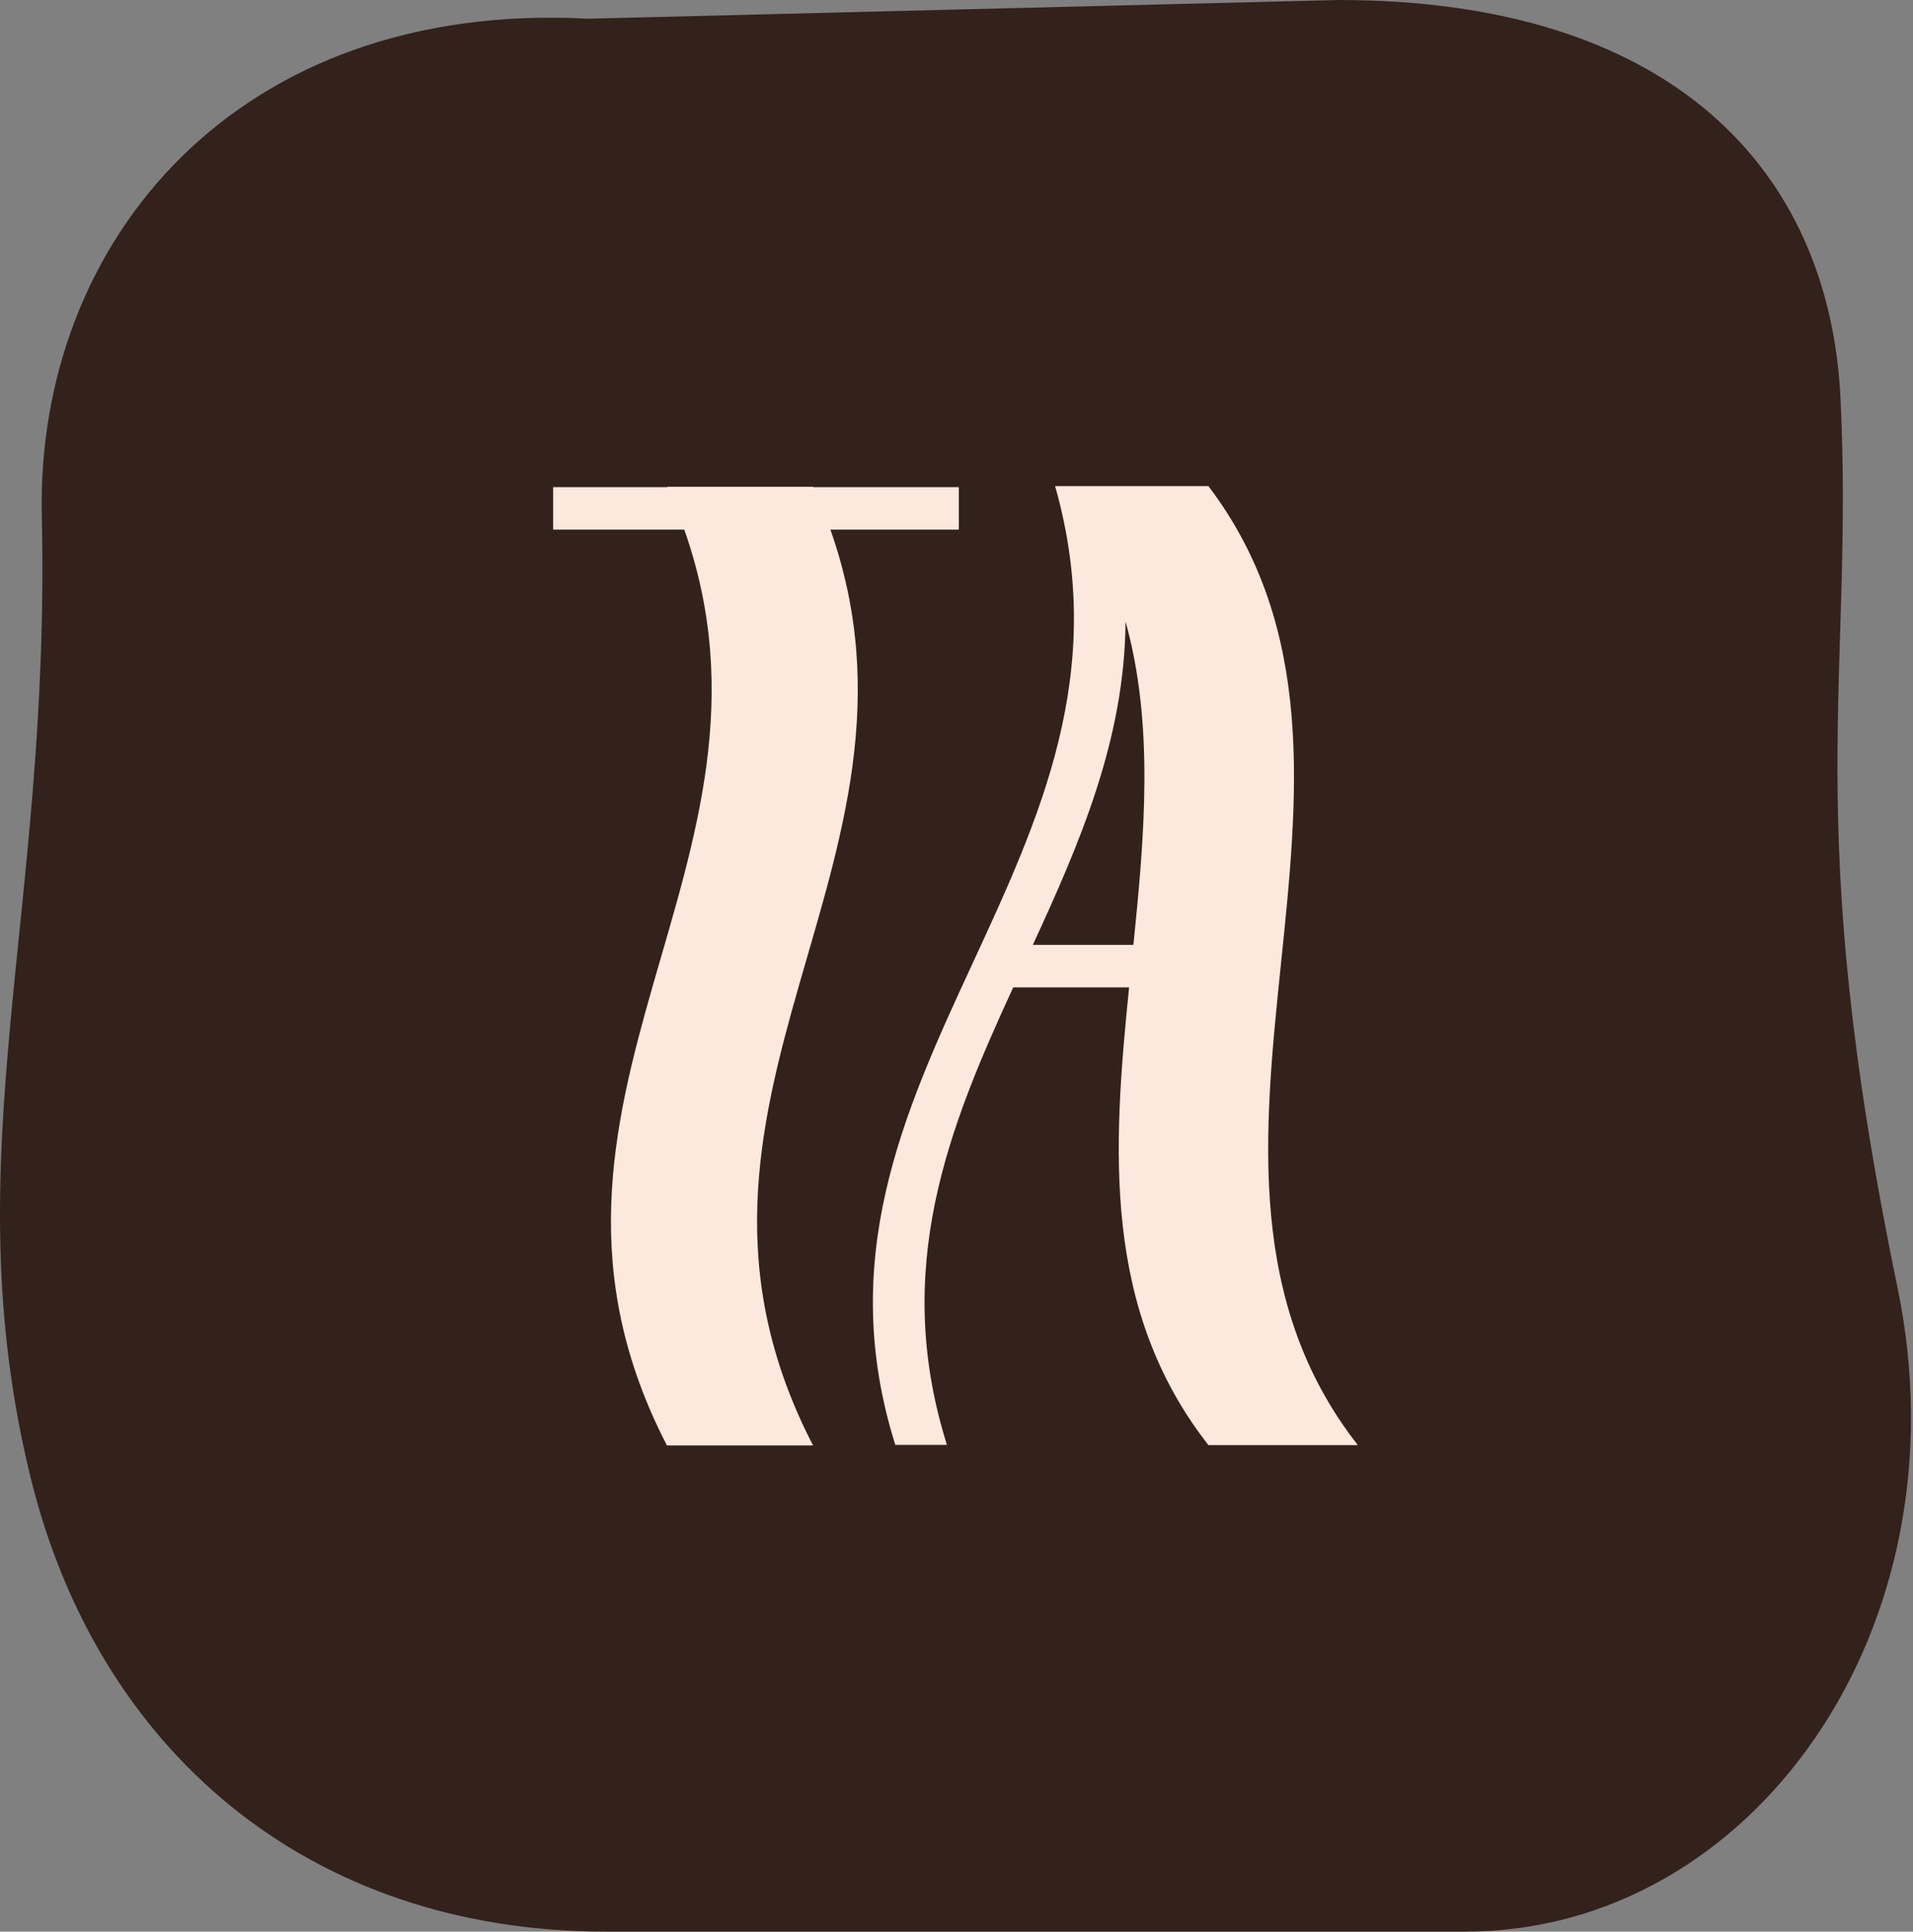
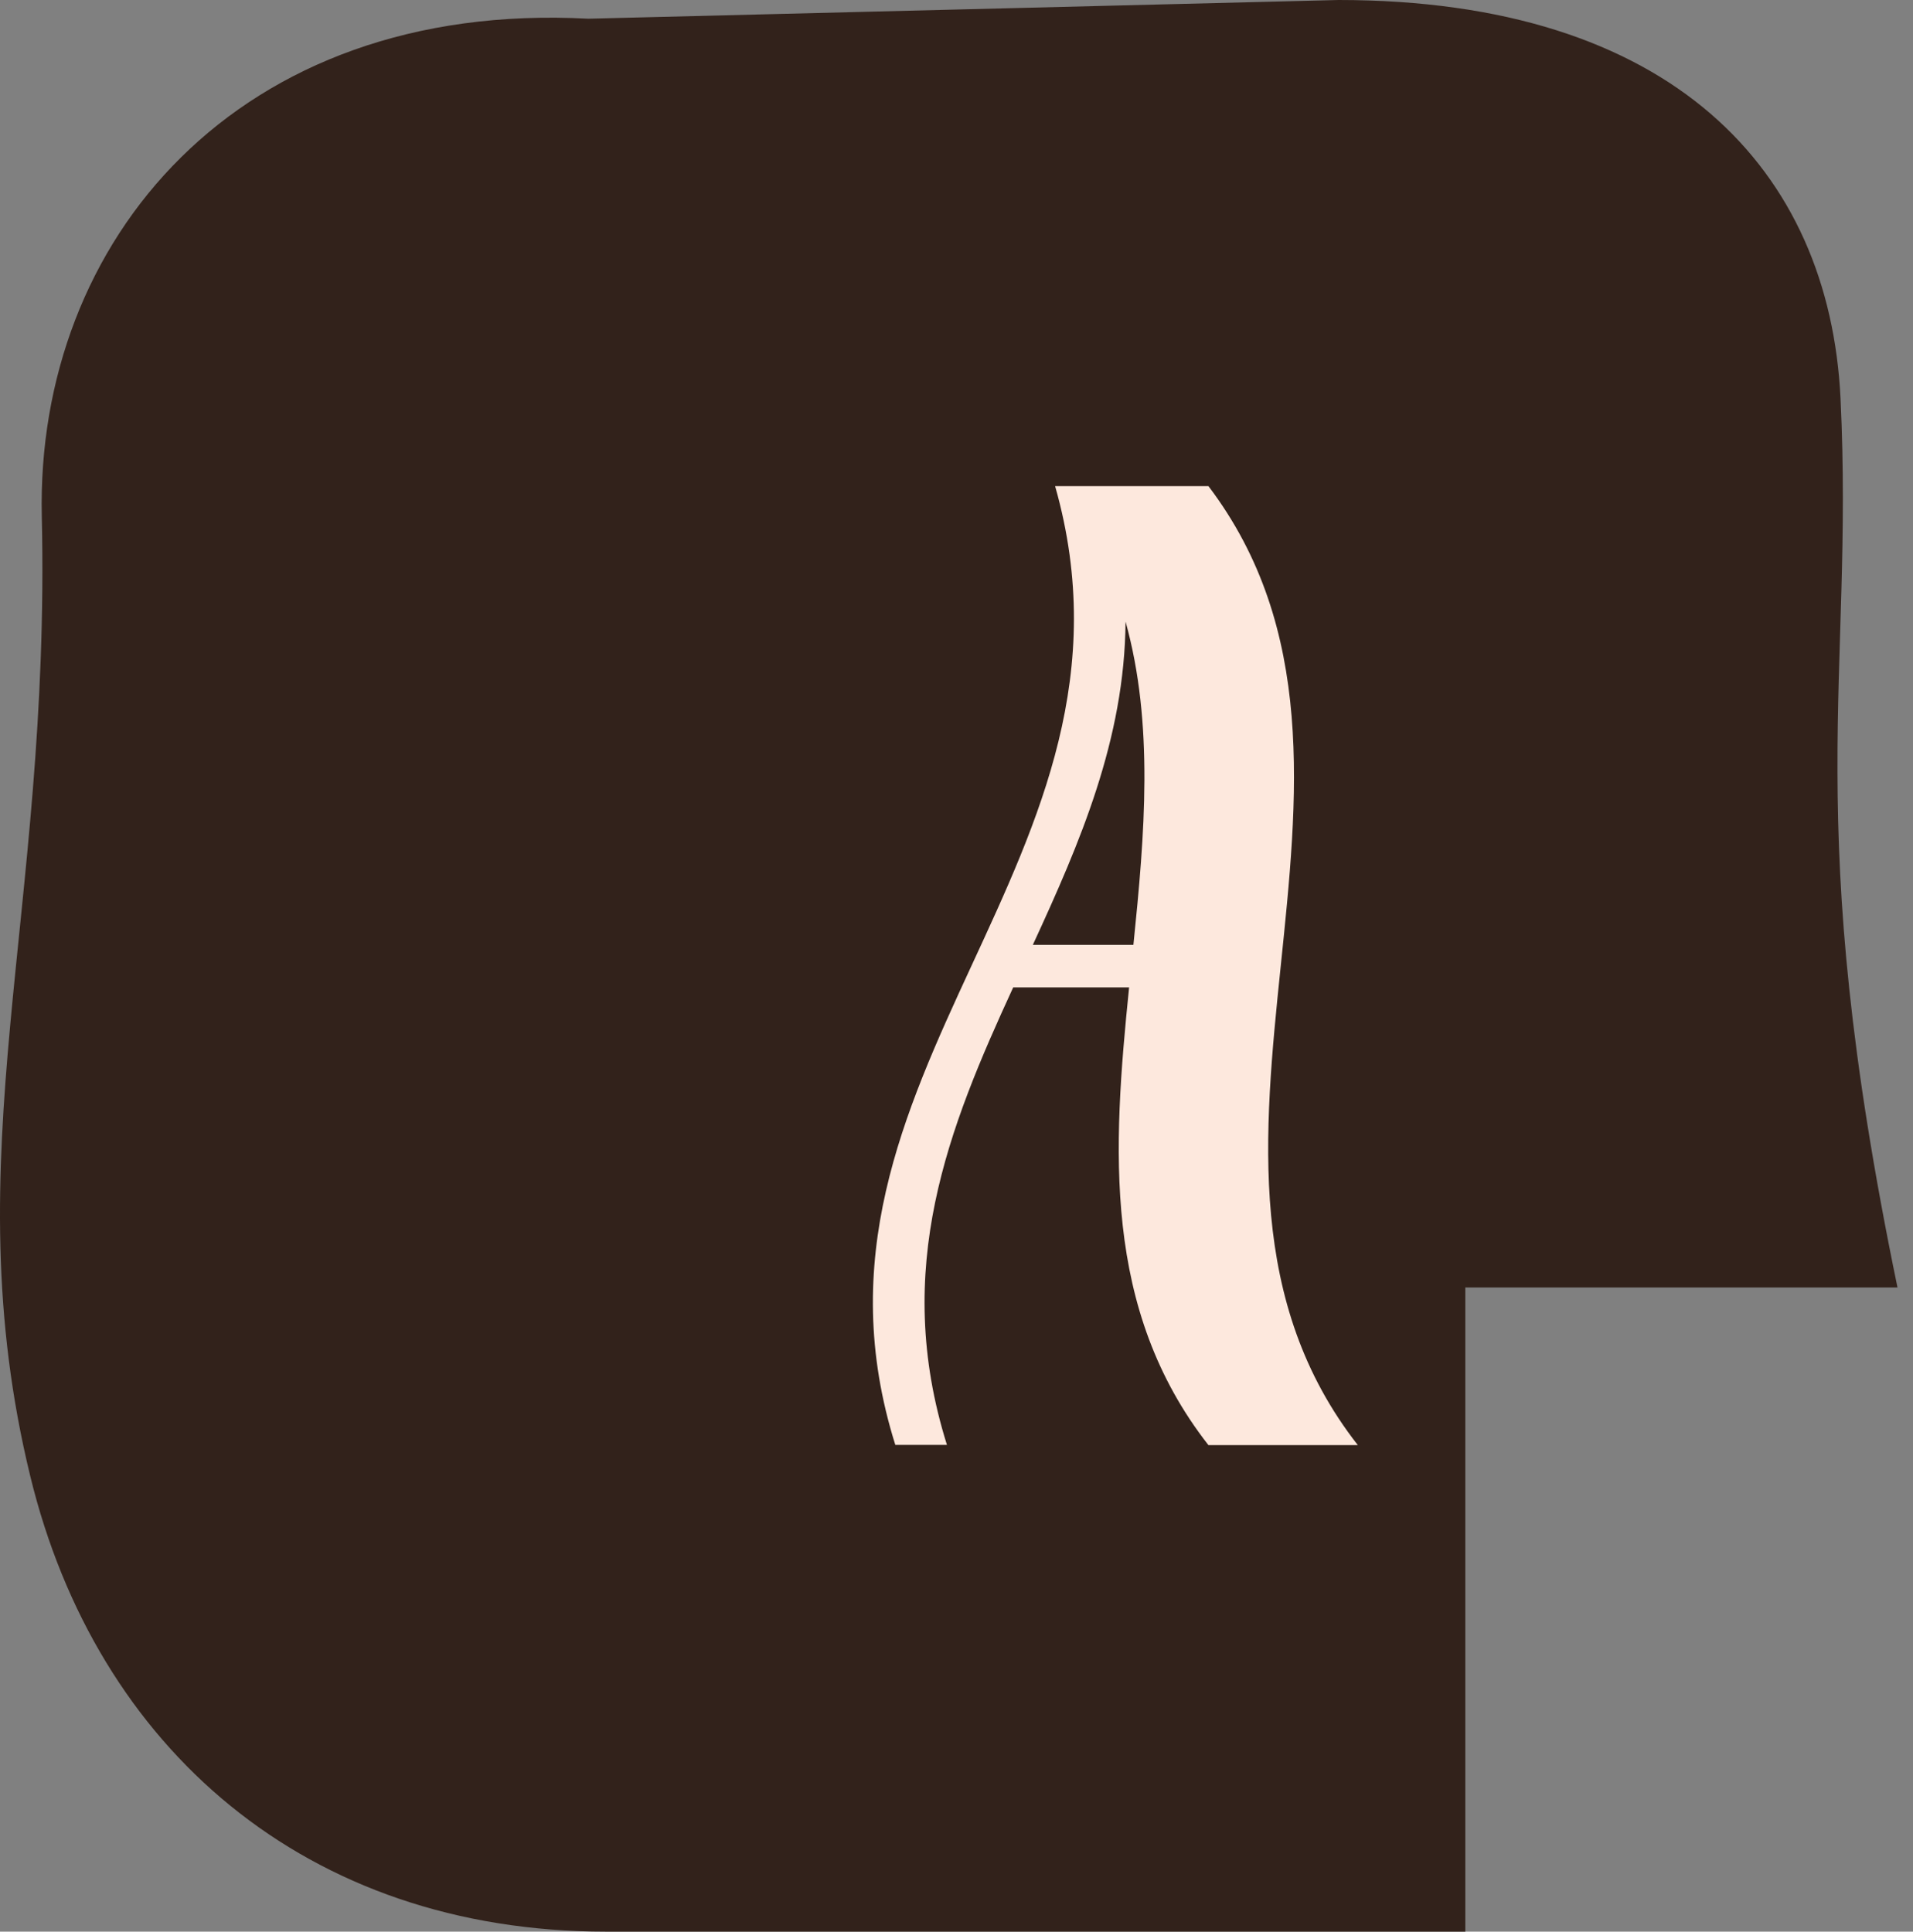
<svg xmlns="http://www.w3.org/2000/svg" width="408" height="412" viewBox="0 0 408 412" fill="none">
  <rect x="0" y="0" width="408" height="412" fill="#808080" stroke="none" />
-   <path d="M312.518 412H129.283C65.278 412 20.566 372.835 6.461 314.876C-10.199 246.502 10.85 195.246 8.915 110.133C7.598 51.495 50.534 0 125.492 3.99L285.483 0C356.631 0 390.189 36.312 392.544 84.994C395.437 145.028 383.865 174.038 404.694 274.613C419.777 347.517 373.57 412 312.538 412H312.518Z" fill="#32221B" />
-   <path d="M177.126 112.965H204.499V103.907H173.475C173.475 103.907 173.475 103.847 173.455 103.827H142.29C142.29 103.827 142.29 103.887 142.31 103.907H117.969V112.965H145.941C171.14 184.372 104.302 235.009 142.25 308.311H173.415C135.467 235.009 202.305 184.352 177.106 112.965H177.126Z" fill="#FDE8DD" />
+   <path d="M312.518 412H129.283C65.278 412 20.566 372.835 6.461 314.876C-10.199 246.502 10.85 195.246 8.915 110.133C7.598 51.495 50.534 0 125.492 3.99L285.483 0C356.631 0 390.189 36.312 392.544 84.994C395.437 145.028 383.865 174.038 404.694 274.613H312.518Z" fill="#32221B" />
  <path d="M257.75 103.688H225.03C247.675 183.274 166.033 229.063 190.952 308.191H201.966C190.114 270.523 202.385 240.396 216.091 210.608H240.811C237.32 245.024 235.045 279.201 257.73 308.231H289.593C242.208 247.598 303.759 164.48 257.75 103.707V103.688ZM241.729 201.53H220.281C230.337 179.723 239.874 157.676 240.053 132.577C246.138 154.424 244.143 177.927 241.729 201.53Z" fill="#FDE8DD" />
</svg>